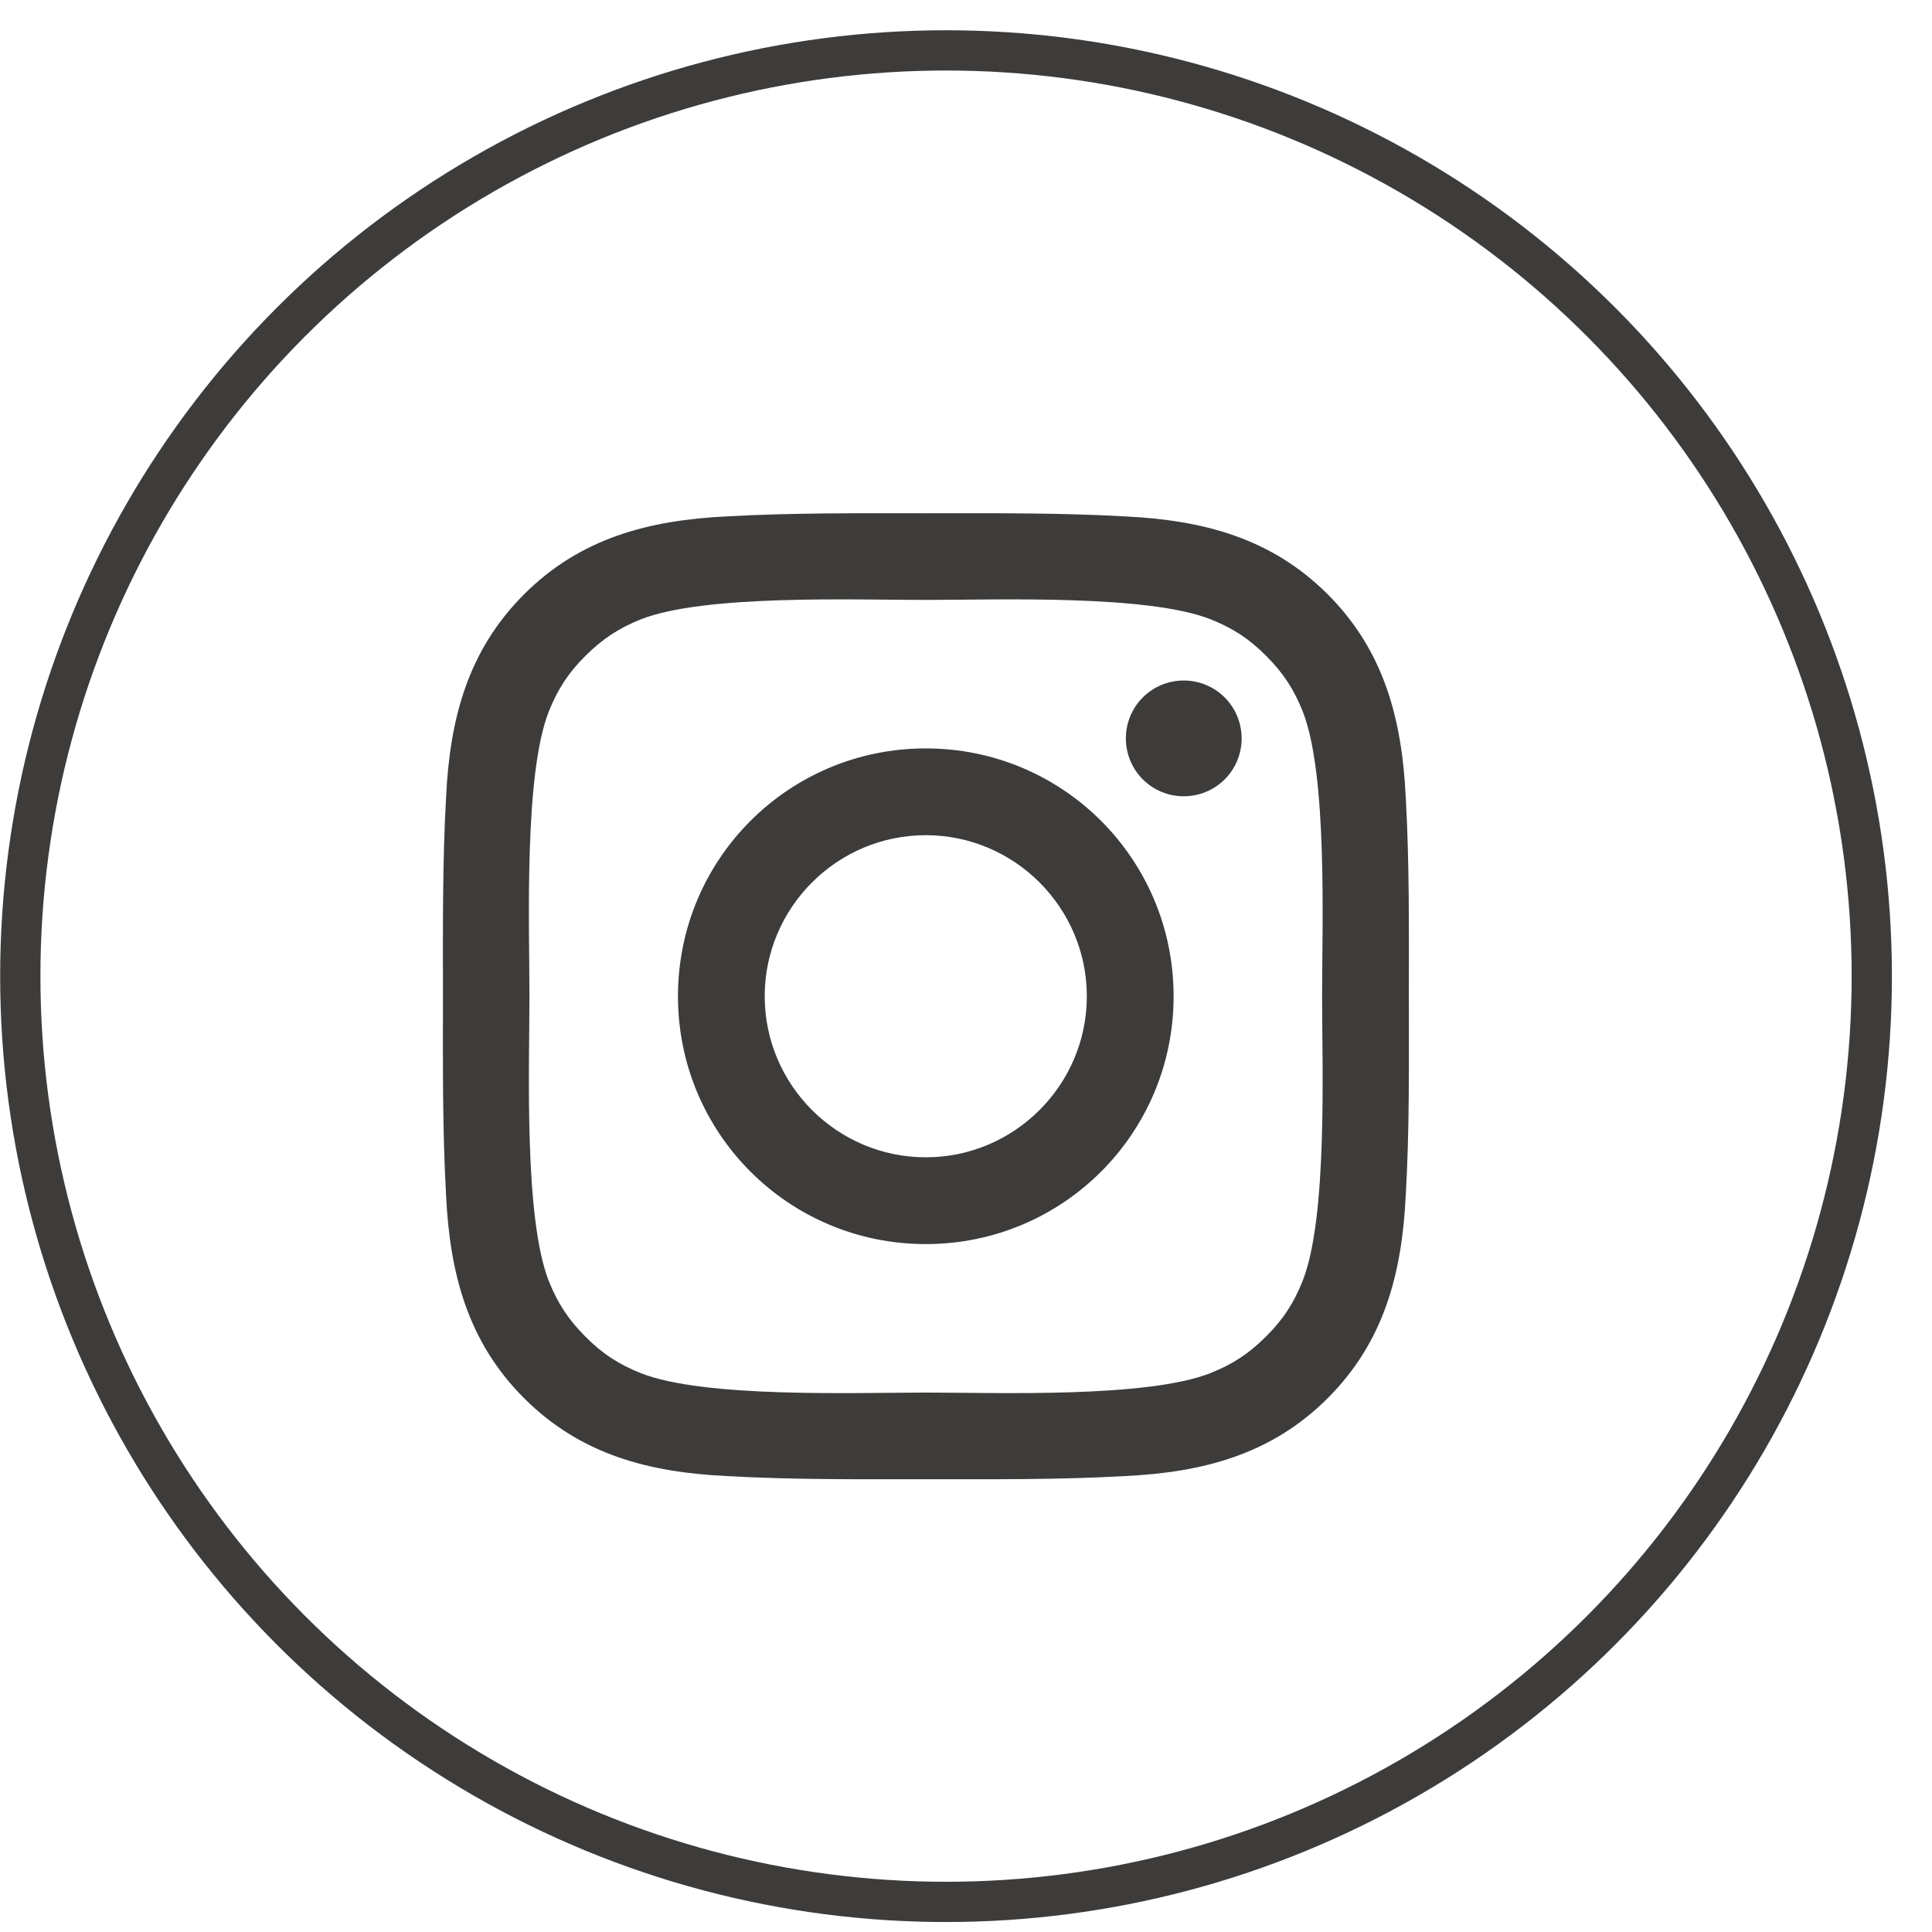
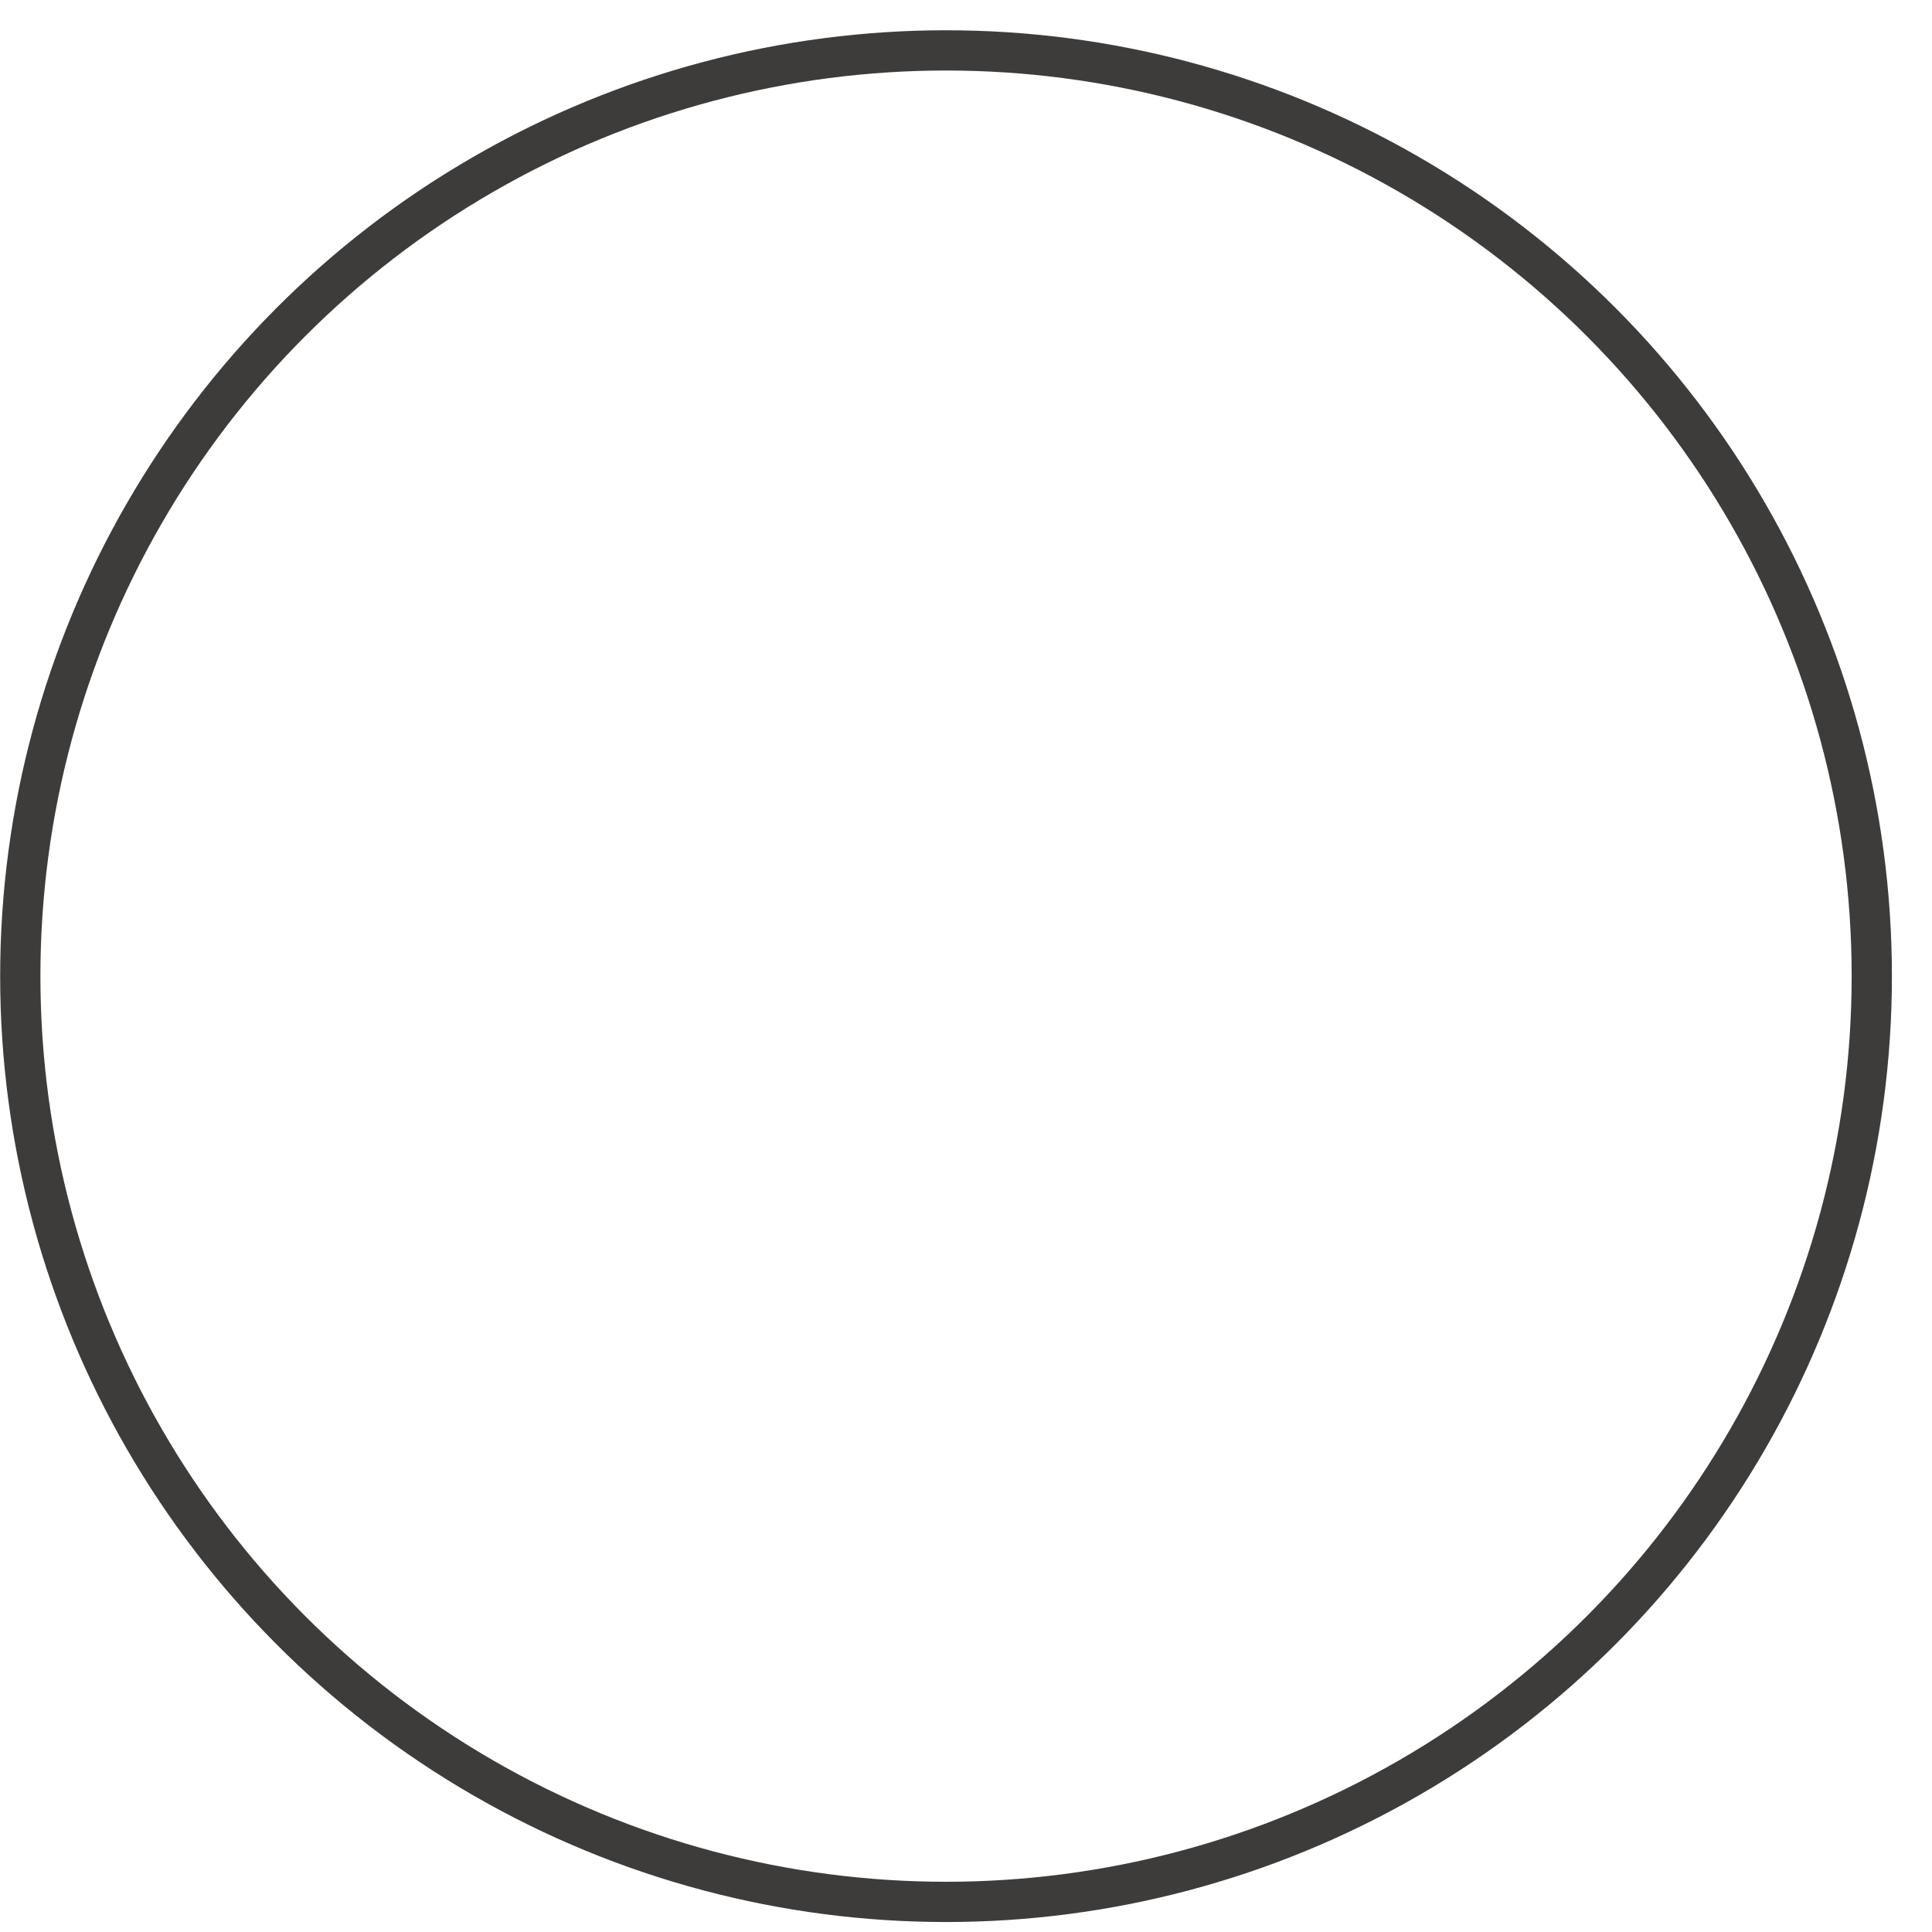
<svg xmlns="http://www.w3.org/2000/svg" width="48" height="48" viewBox="0 0 48 48" fill="none">
-   <path d="M23.001 18.594C19.593 18.594 16.844 21.344 16.844 24.752C16.844 28.159 19.593 30.909 23.001 30.909C26.408 30.909 29.158 28.159 29.158 24.752C29.158 21.344 26.408 18.594 23.001 18.594ZM23.001 28.753C20.797 28.753 18.999 26.955 18.999 24.752C18.999 22.548 20.797 20.75 23.001 20.75C25.204 20.75 27.002 22.548 27.002 24.752C27.002 26.955 25.204 28.753 23.001 28.753ZM29.41 16.907C28.614 16.907 27.972 17.55 27.972 18.345C27.972 19.141 28.614 19.783 29.41 19.783C30.205 19.783 30.848 19.144 30.848 18.345C30.848 18.156 30.811 17.969 30.739 17.795C30.667 17.62 30.561 17.461 30.427 17.328C30.294 17.194 30.135 17.088 29.96 17.016C29.786 16.944 29.599 16.907 29.41 16.907ZM35.003 24.752C35.003 23.094 35.018 21.452 34.925 19.798C34.831 17.877 34.393 16.172 32.988 14.767C31.58 13.359 29.878 12.924 27.957 12.83C26.3 12.737 24.658 12.752 23.004 12.752C21.347 12.752 19.704 12.737 18.05 12.83C16.129 12.924 14.424 13.362 13.019 14.767C11.611 16.175 11.176 17.877 11.083 19.798C10.99 21.455 11.005 23.097 11.005 24.752C11.005 26.406 10.99 28.051 11.083 29.705C11.176 31.626 11.614 33.331 13.019 34.736C14.427 36.144 16.129 36.58 18.05 36.672C19.707 36.766 21.35 36.751 23.004 36.751C24.661 36.751 26.303 36.766 27.957 36.672C29.878 36.58 31.583 36.141 32.988 34.736C34.396 33.328 34.831 31.626 34.925 29.705C35.021 28.051 35.003 26.409 35.003 24.752ZM32.361 31.83C32.142 32.377 31.878 32.785 31.454 33.205C31.031 33.629 30.626 33.893 30.079 34.112C28.5 34.739 24.751 34.598 23.001 34.598C21.25 34.598 17.498 34.739 15.919 34.115C15.373 33.896 14.964 33.632 14.544 33.208C14.121 32.785 13.857 32.38 13.637 31.833C13.013 30.251 13.154 26.502 13.154 24.752C13.154 23.001 13.013 19.249 13.637 17.67C13.857 17.123 14.121 16.715 14.544 16.295C14.967 15.874 15.373 15.607 15.919 15.388C17.498 14.764 21.25 14.905 23.001 14.905C24.751 14.905 28.503 14.764 30.082 15.388C30.629 15.607 31.037 15.871 31.457 16.295C31.881 16.718 32.145 17.123 32.364 17.67C32.988 19.249 32.847 23.001 32.847 24.752C32.847 26.502 32.988 30.251 32.361 31.83Z" fill="#3E3C3A" />
  <circle cx="23.504" cy="24.252" r="23" stroke="#3E3C3A" />
</svg>